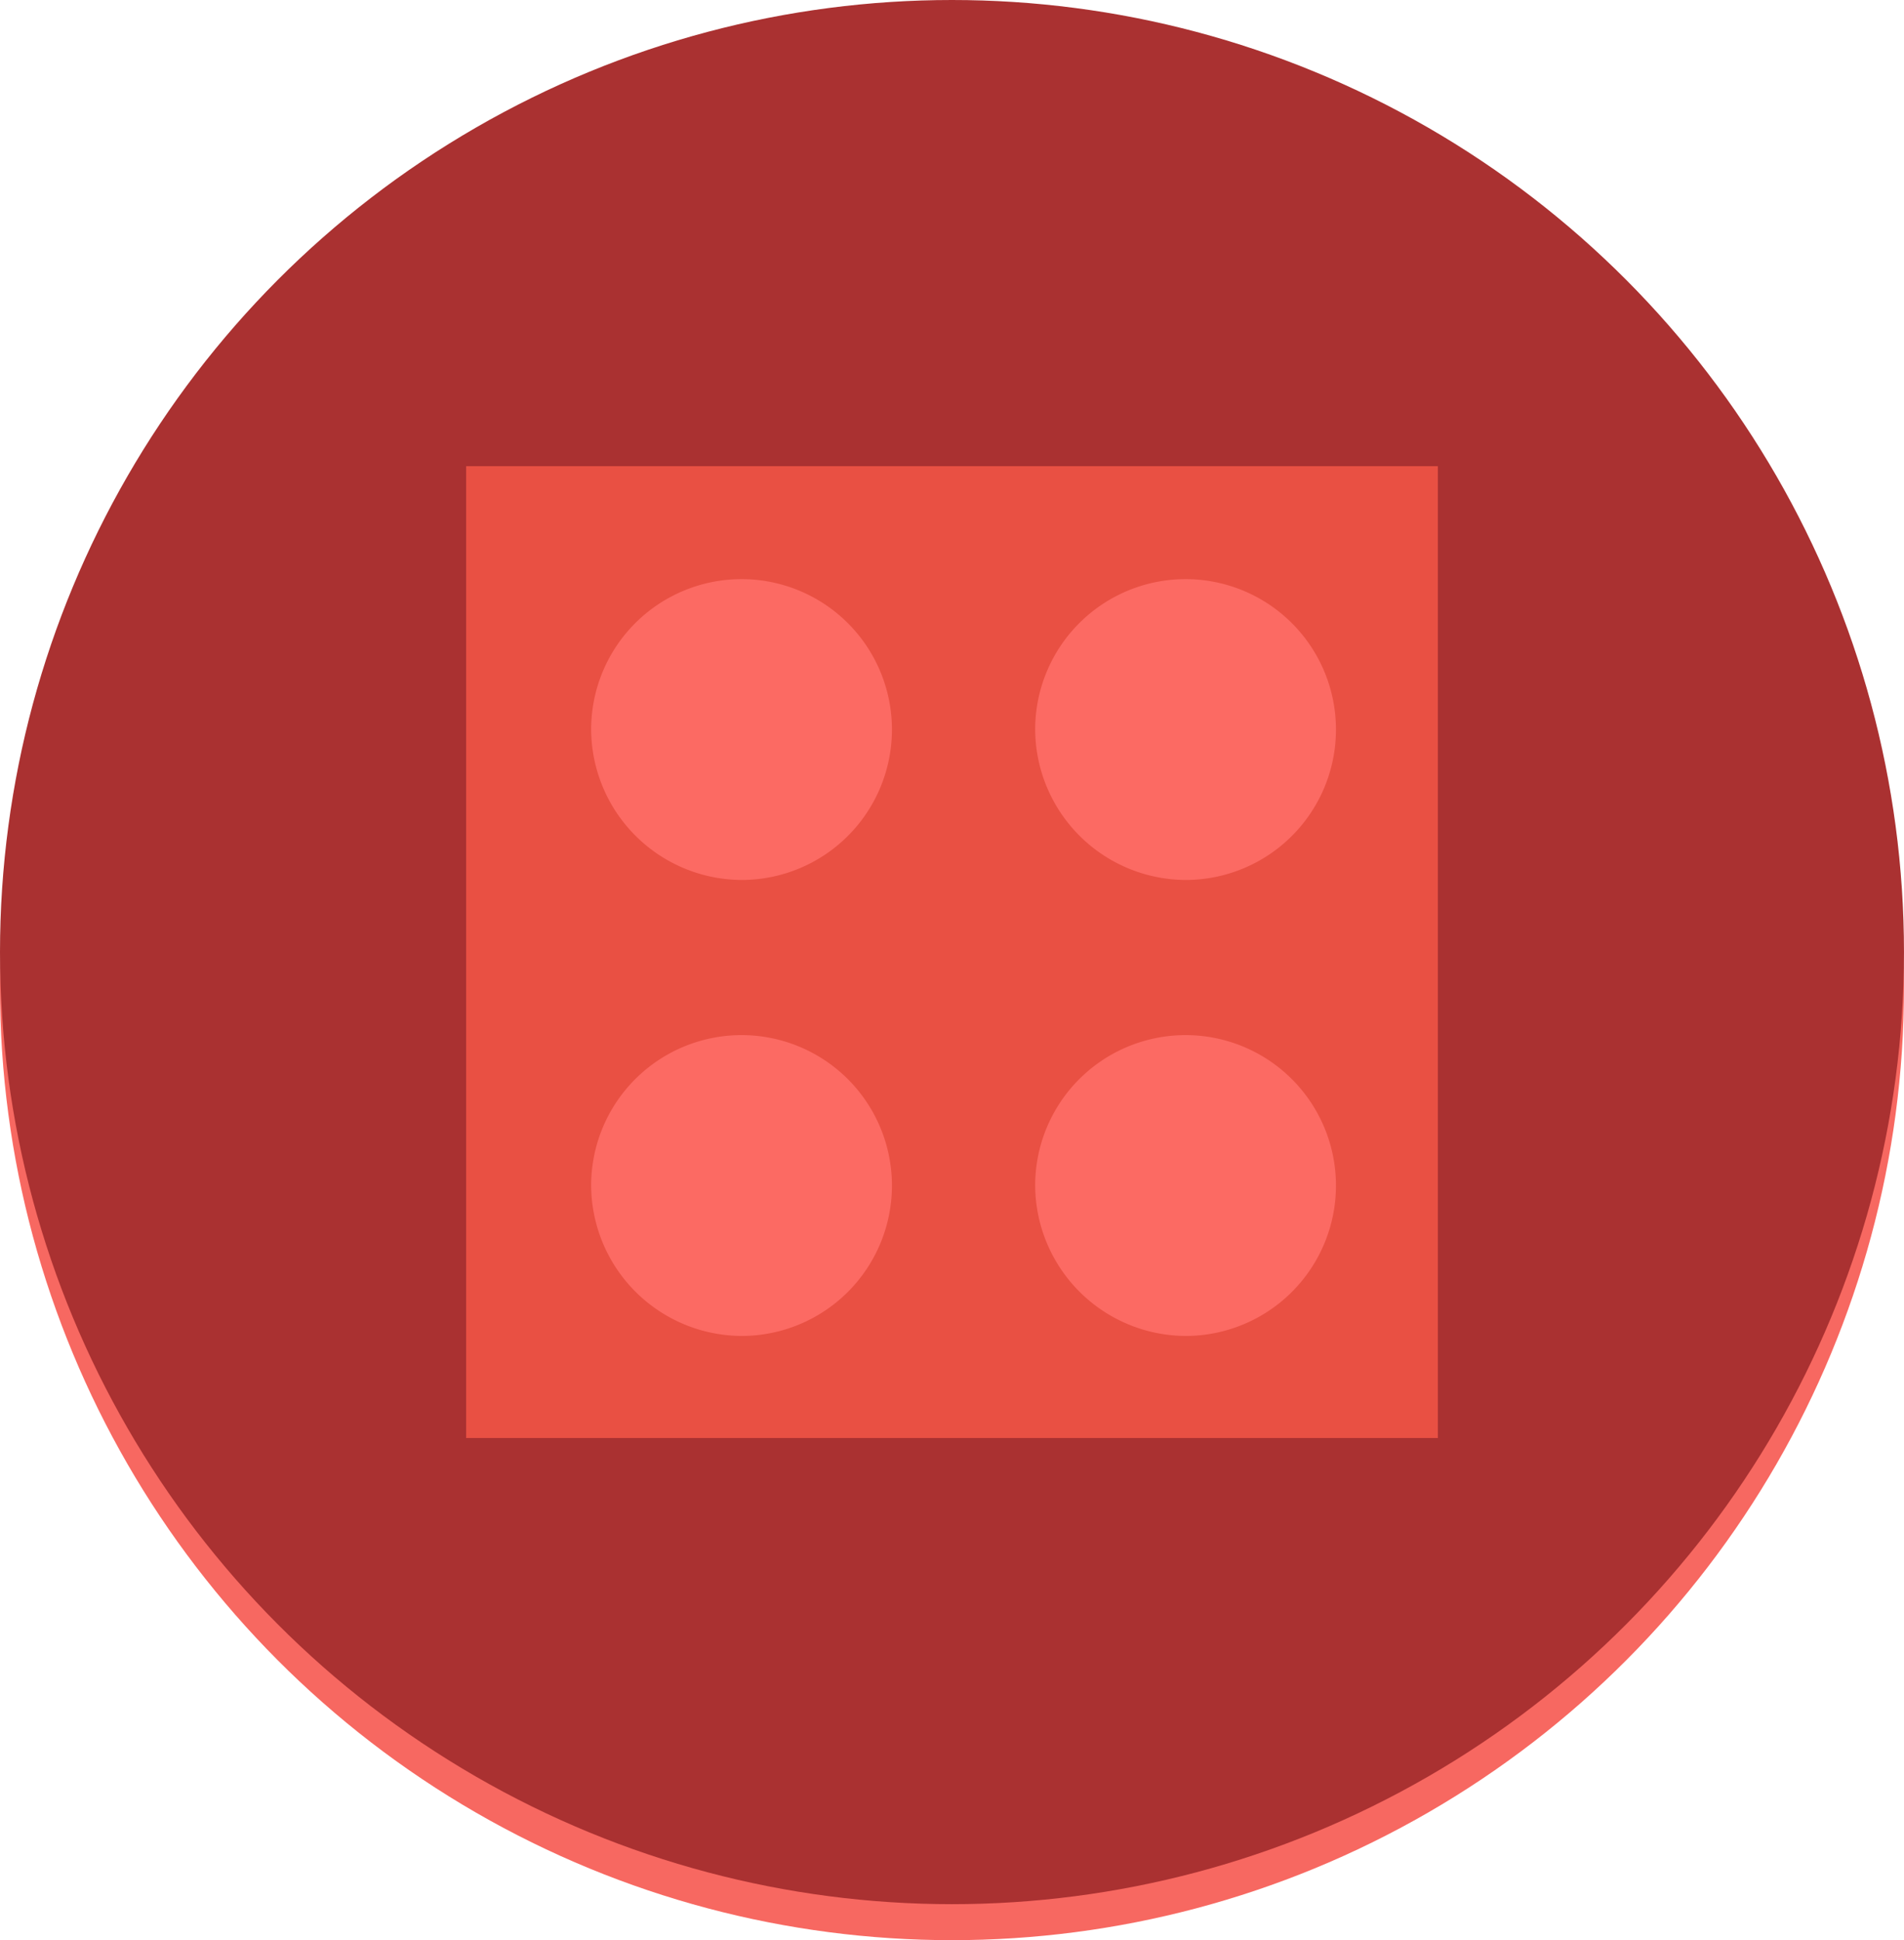
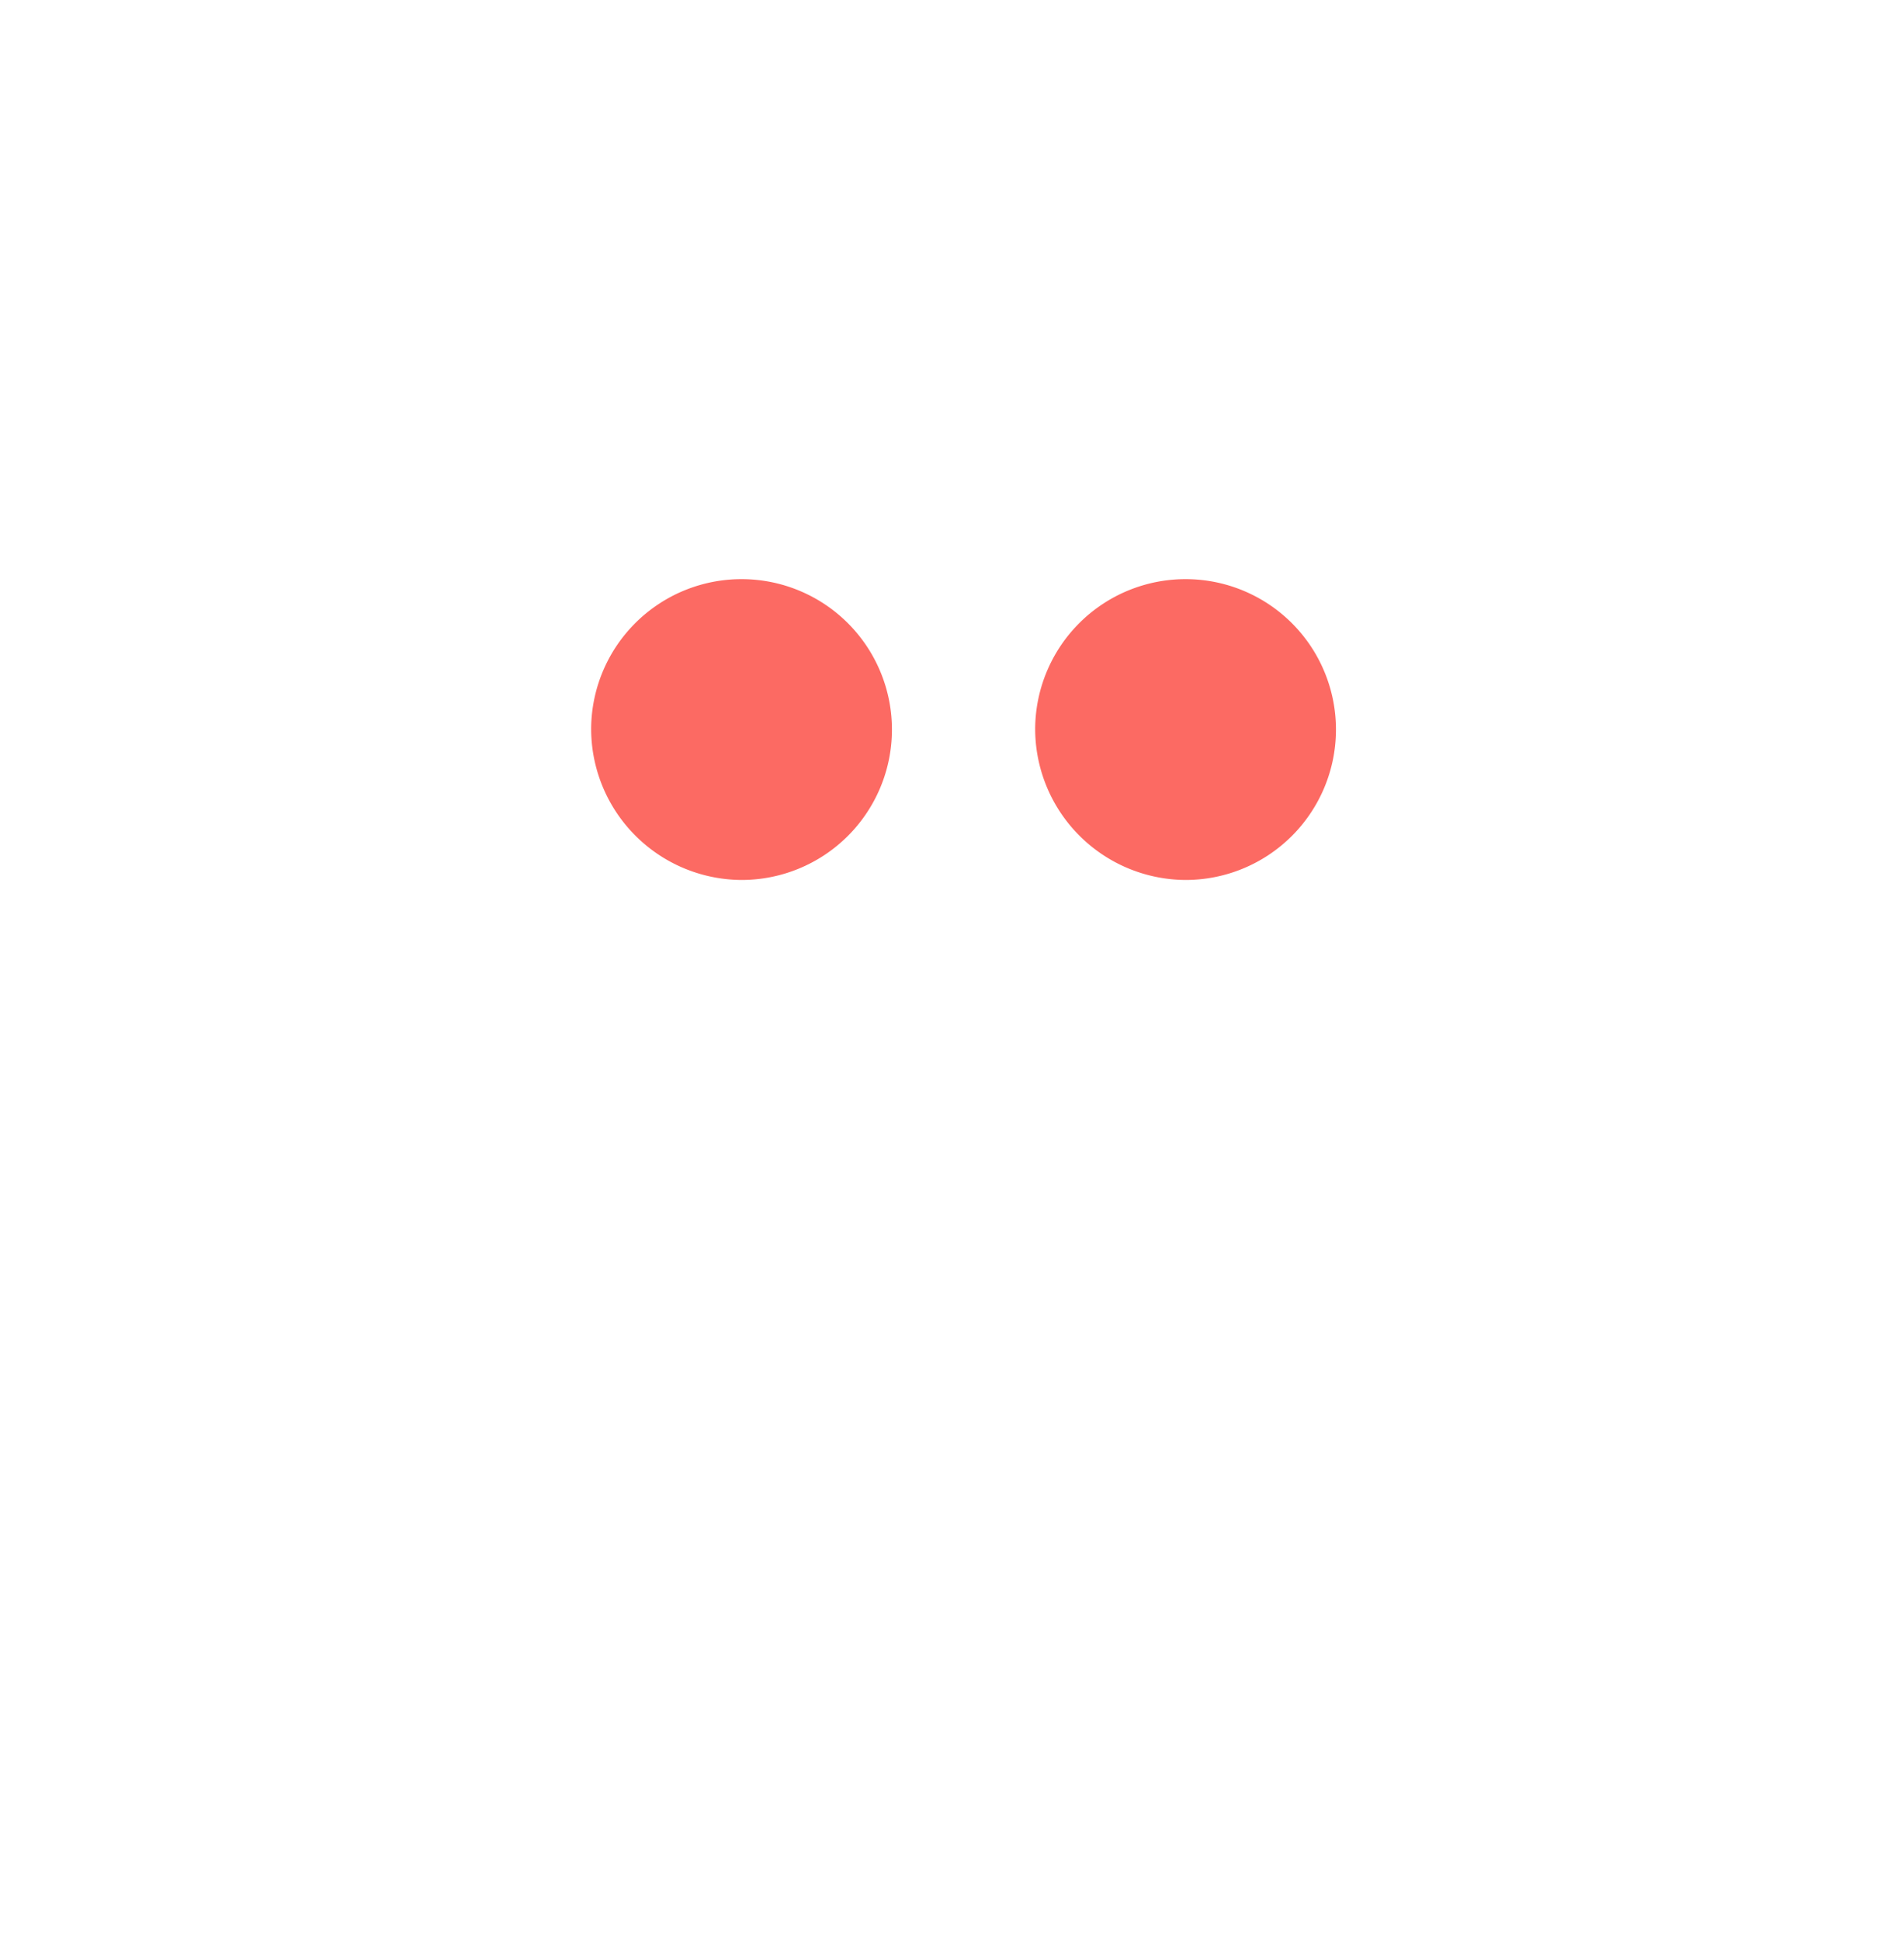
<svg xmlns="http://www.w3.org/2000/svg" id="Layer_1" data-name="Layer 1" viewBox="0 0 105.821 107.821">
  <defs>
    <style>.cls-1{fill:#f76861;}.cls-2{fill:#aa3131;}.cls-3{fill:#e95043;}.cls-4{fill:#fc6a63;}</style>
  </defs>
-   <circle class="cls-1" cx="52.91" cy="54.91" r="52.91" />
-   <circle class="cls-2" cx="52.91" cy="52.91" r="52.91" />
-   <rect class="cls-3" x="25.907" y="25.907" width="54.006" height="54.006" />
  <path class="cls-4" d="M32.855,40.455a8.359,8.359,0,1,1,8.359,8.447A8.403,8.403,0,0,1,32.855,40.455Z" />
  <path class="cls-4" d="M57.533,40.455a8.359,8.359,0,1,1,8.359,8.447A8.402,8.402,0,0,1,57.533,40.455Z" />
-   <path class="cls-4" d="M32.855,65.795a8.359,8.359,0,1,1,8.359,8.447A8.403,8.403,0,0,1,32.855,65.795Z" />
-   <path class="cls-4" d="M57.533,65.795a8.359,8.359,0,1,1,8.359,8.447A8.403,8.403,0,0,1,57.533,65.795Z" />
</svg>